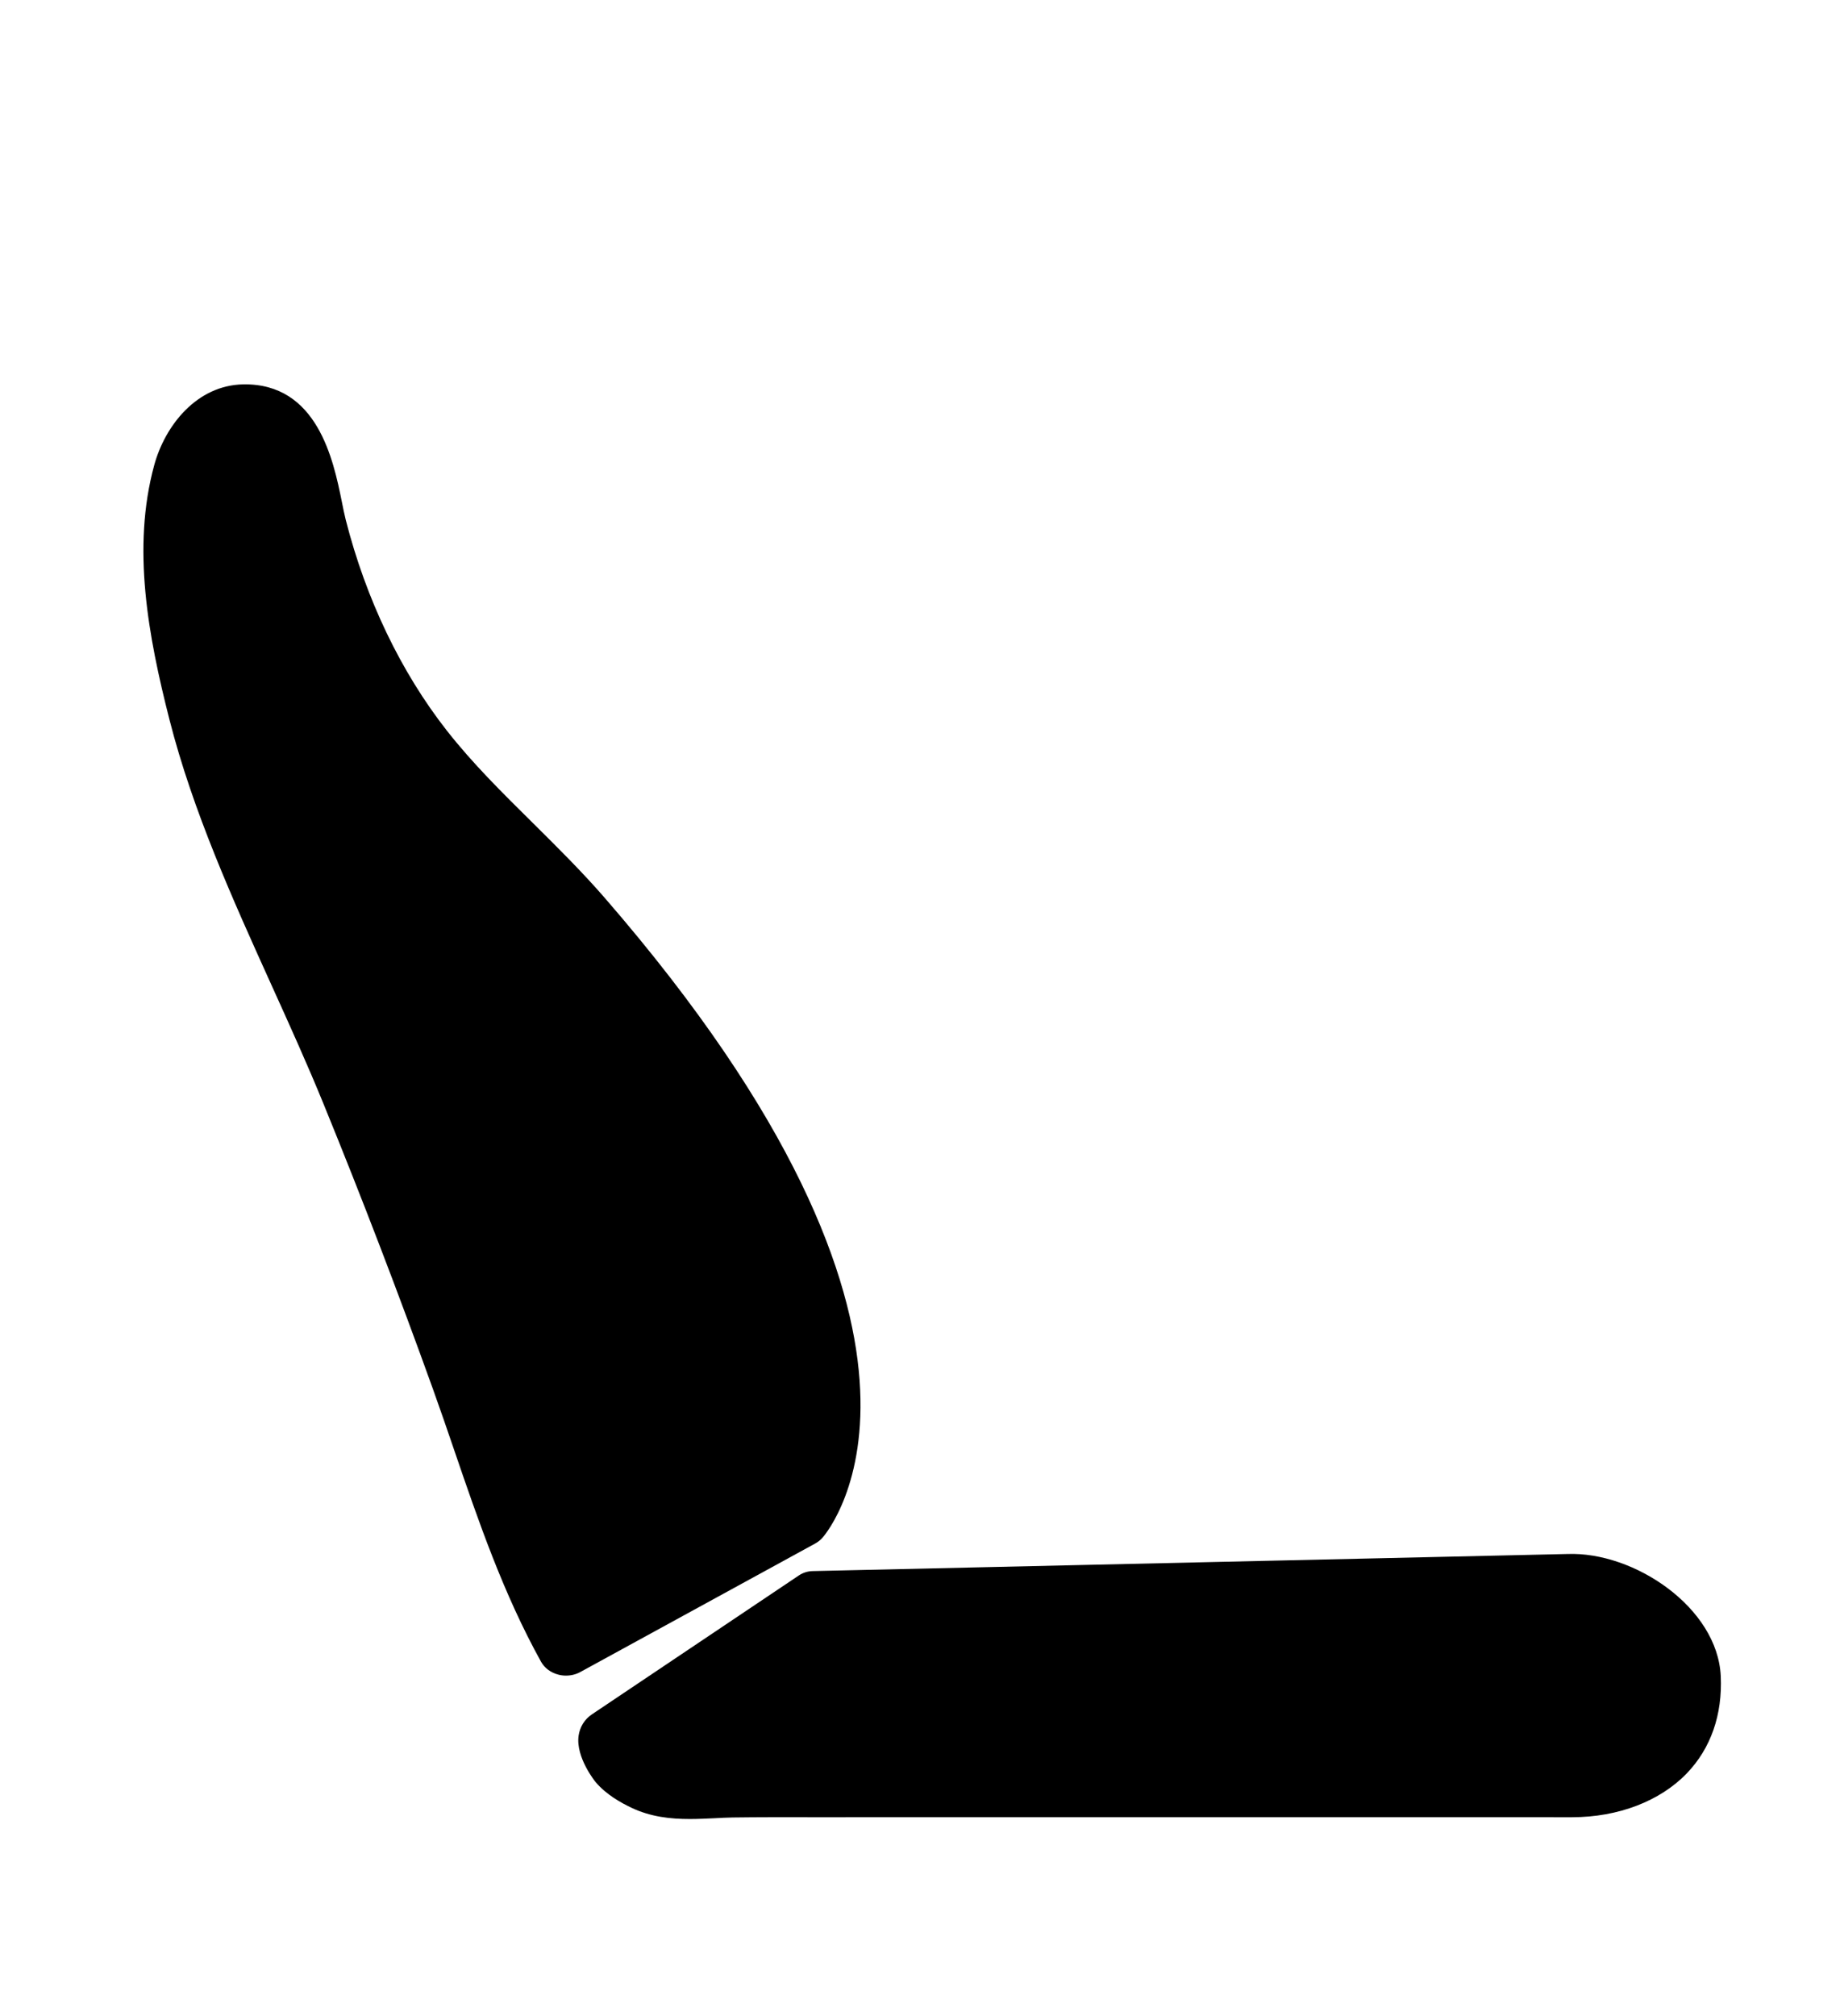
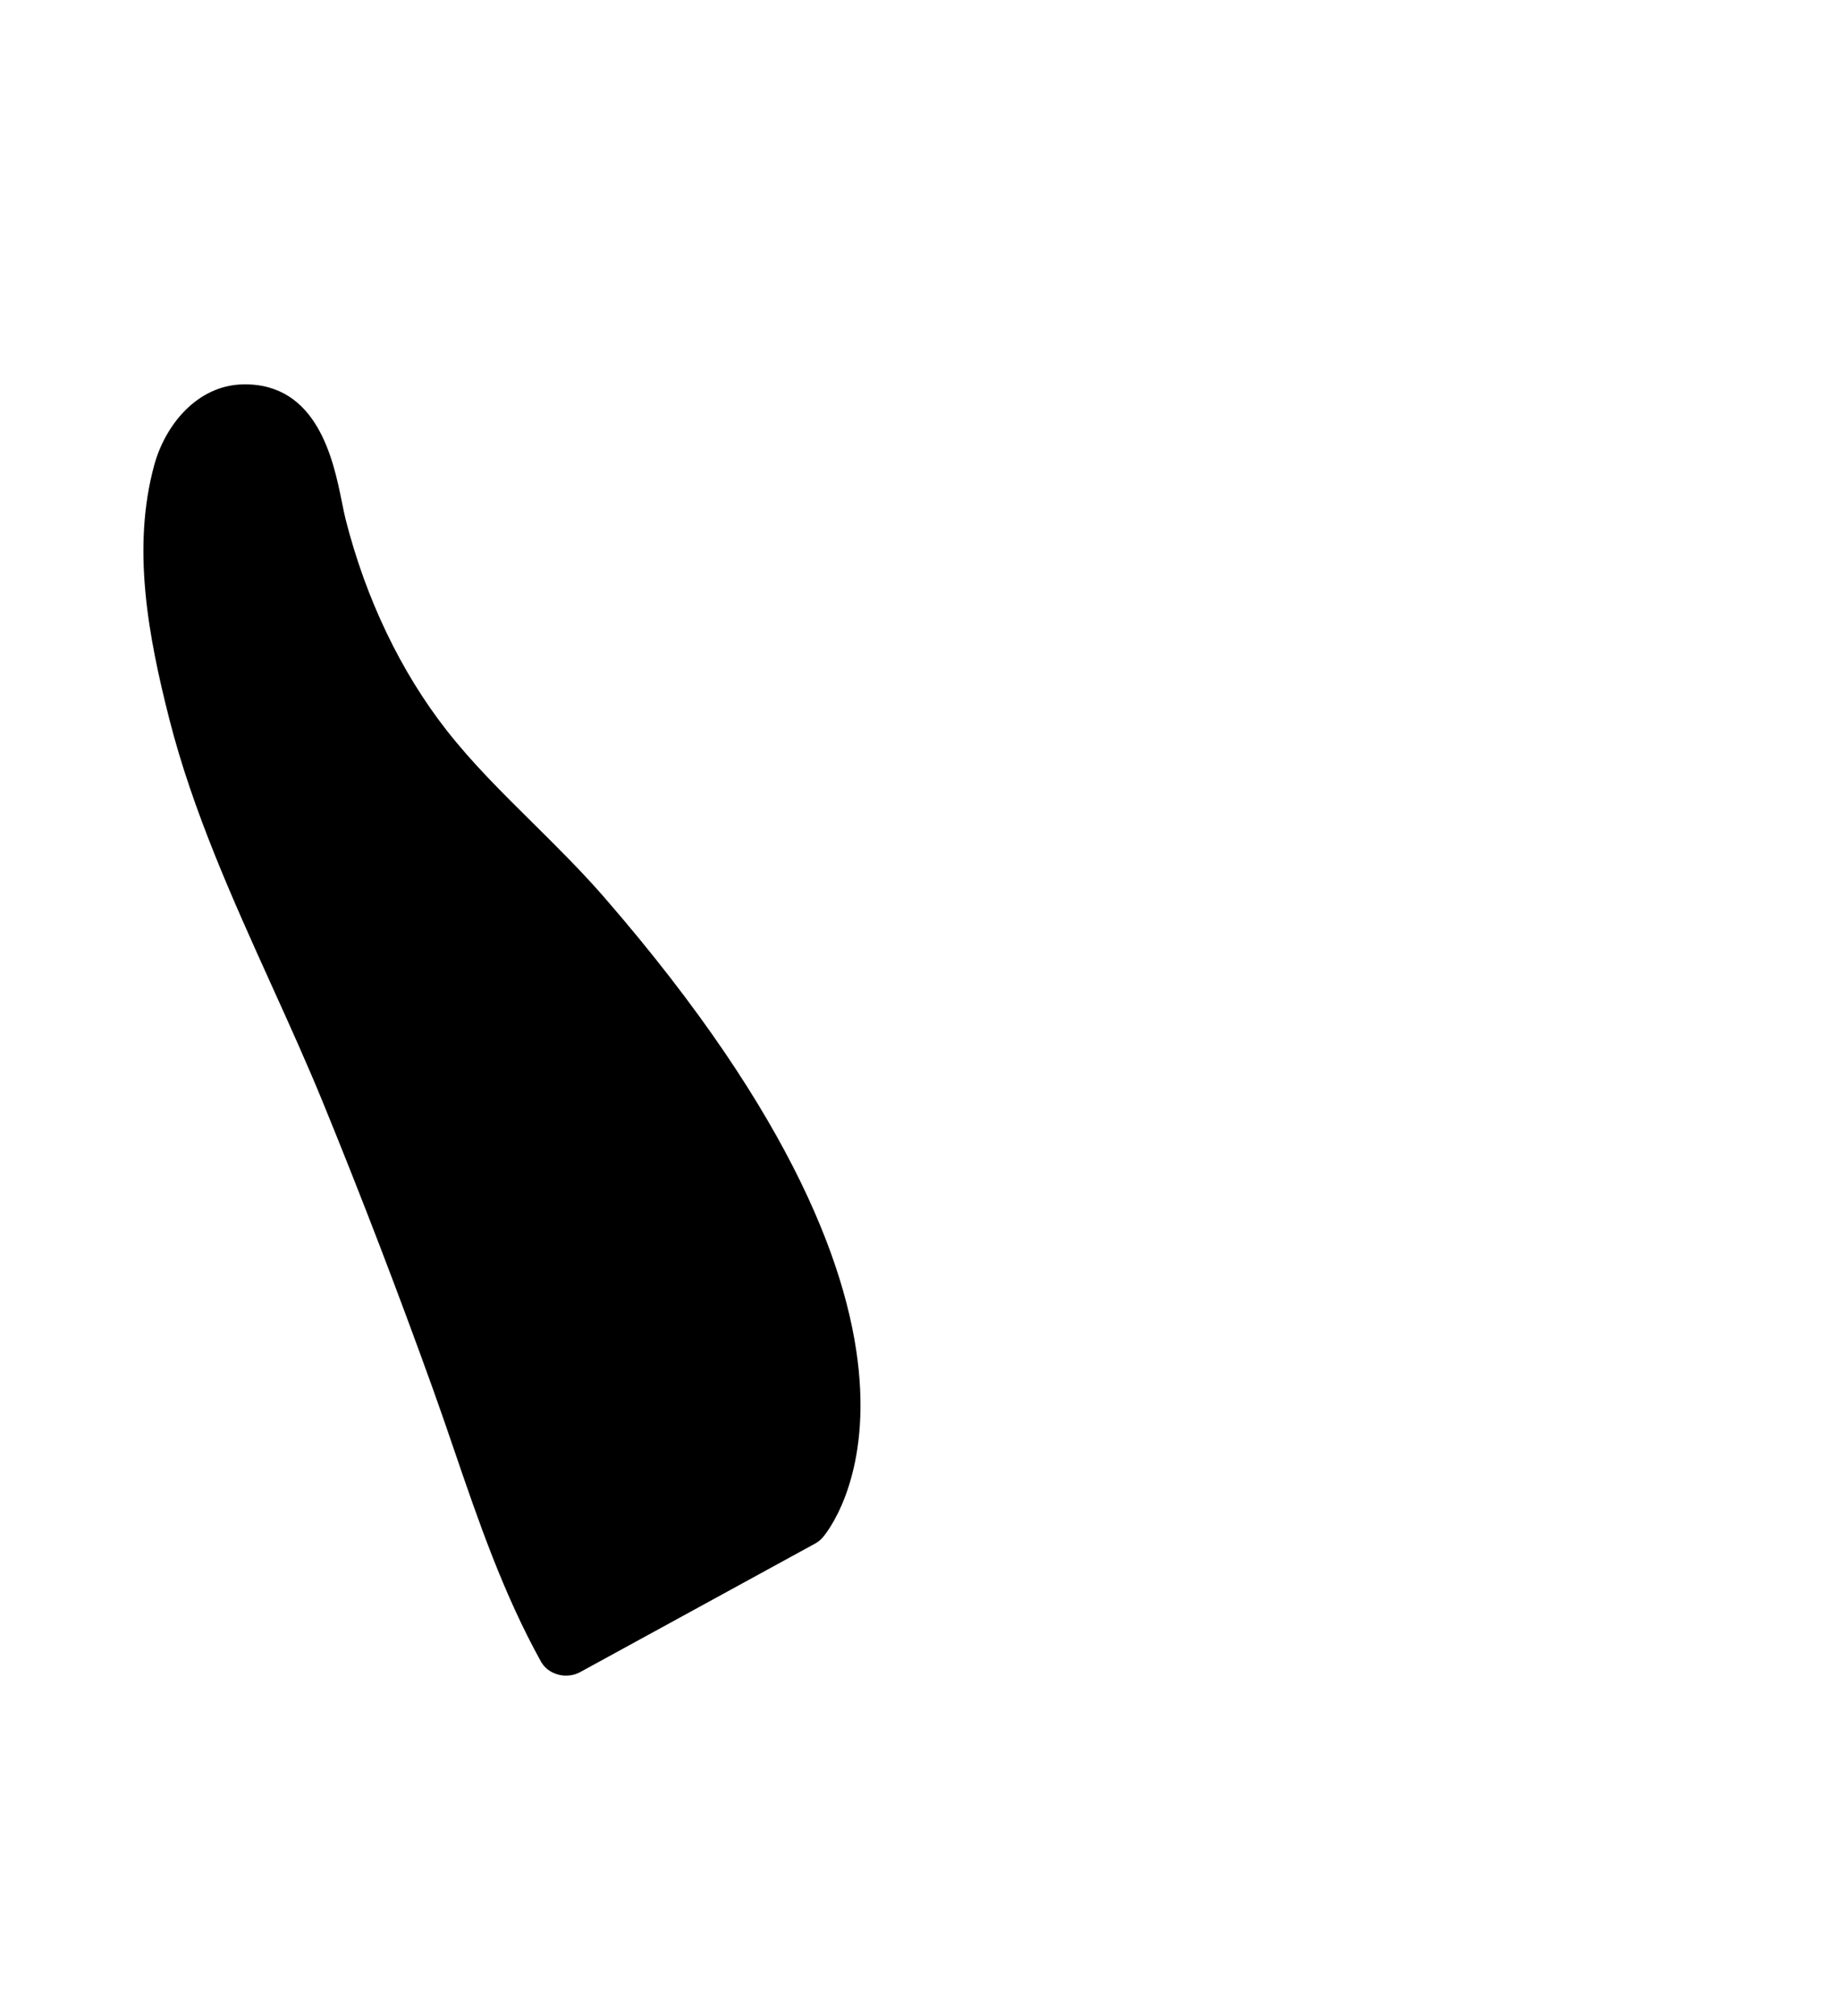
<svg xmlns="http://www.w3.org/2000/svg" width="42" height="46" viewBox="0 0 42 46" fill="none">
-   <path fill-rule="evenodd" clip-rule="evenodd" d="M15.746 41.504C15.309 41.504 14.851 41.456 14.412 41.246C14.182 41.136 13.847 40.956 13.597 40.663C13.591 40.657 13.138 40.1 13.207 39.605C13.236 39.401 13.344 39.228 13.511 39.116L18.234 35.947C18.328 35.884 18.438 35.849 18.551 35.847C18.721 35.843 35.608 35.461 35.777 35.457C37.304 35.399 39.206 36.68 39.278 38.244C39.319 39.125 39.051 39.892 38.504 40.461C37.892 41.097 36.937 41.463 35.883 41.463L22.346 41.462C21.298 41.462 20.25 41.461 19.203 41.463H18.5C17.909 41.462 17.317 41.461 16.726 41.469C16.59 41.471 16.451 41.478 16.31 41.486C16.128 41.494 15.939 41.504 15.746 41.504Z" fill="#000000" />
  <path fill-rule="evenodd" clip-rule="evenodd" d="M12.919 38.232C12.86 38.232 12.801 38.225 12.743 38.209C12.572 38.165 12.429 38.058 12.349 37.914C11.488 36.361 10.921 34.705 10.373 33.103C10.213 32.634 10.052 32.165 9.884 31.698C9.101 29.521 8.261 27.331 7.386 25.19C7.017 24.286 6.601 23.368 6.199 22.481C5.315 20.528 4.4 18.508 3.867 16.415C3.382 14.514 3.005 12.495 3.521 10.611C3.768 9.708 4.493 8.788 5.554 8.77C7.246 8.742 7.611 10.499 7.802 11.444C7.833 11.6 7.862 11.743 7.893 11.865C8.354 13.671 9.151 15.332 10.198 16.668C10.782 17.413 11.455 18.078 12.168 18.783C12.717 19.327 13.285 19.889 13.804 20.487C22.525 30.541 18.936 34.901 18.778 35.081C18.731 35.136 18.673 35.182 18.608 35.218L13.25 38.148C13.15 38.204 13.035 38.232 12.919 38.232Z" fill="#000000" />
</svg>